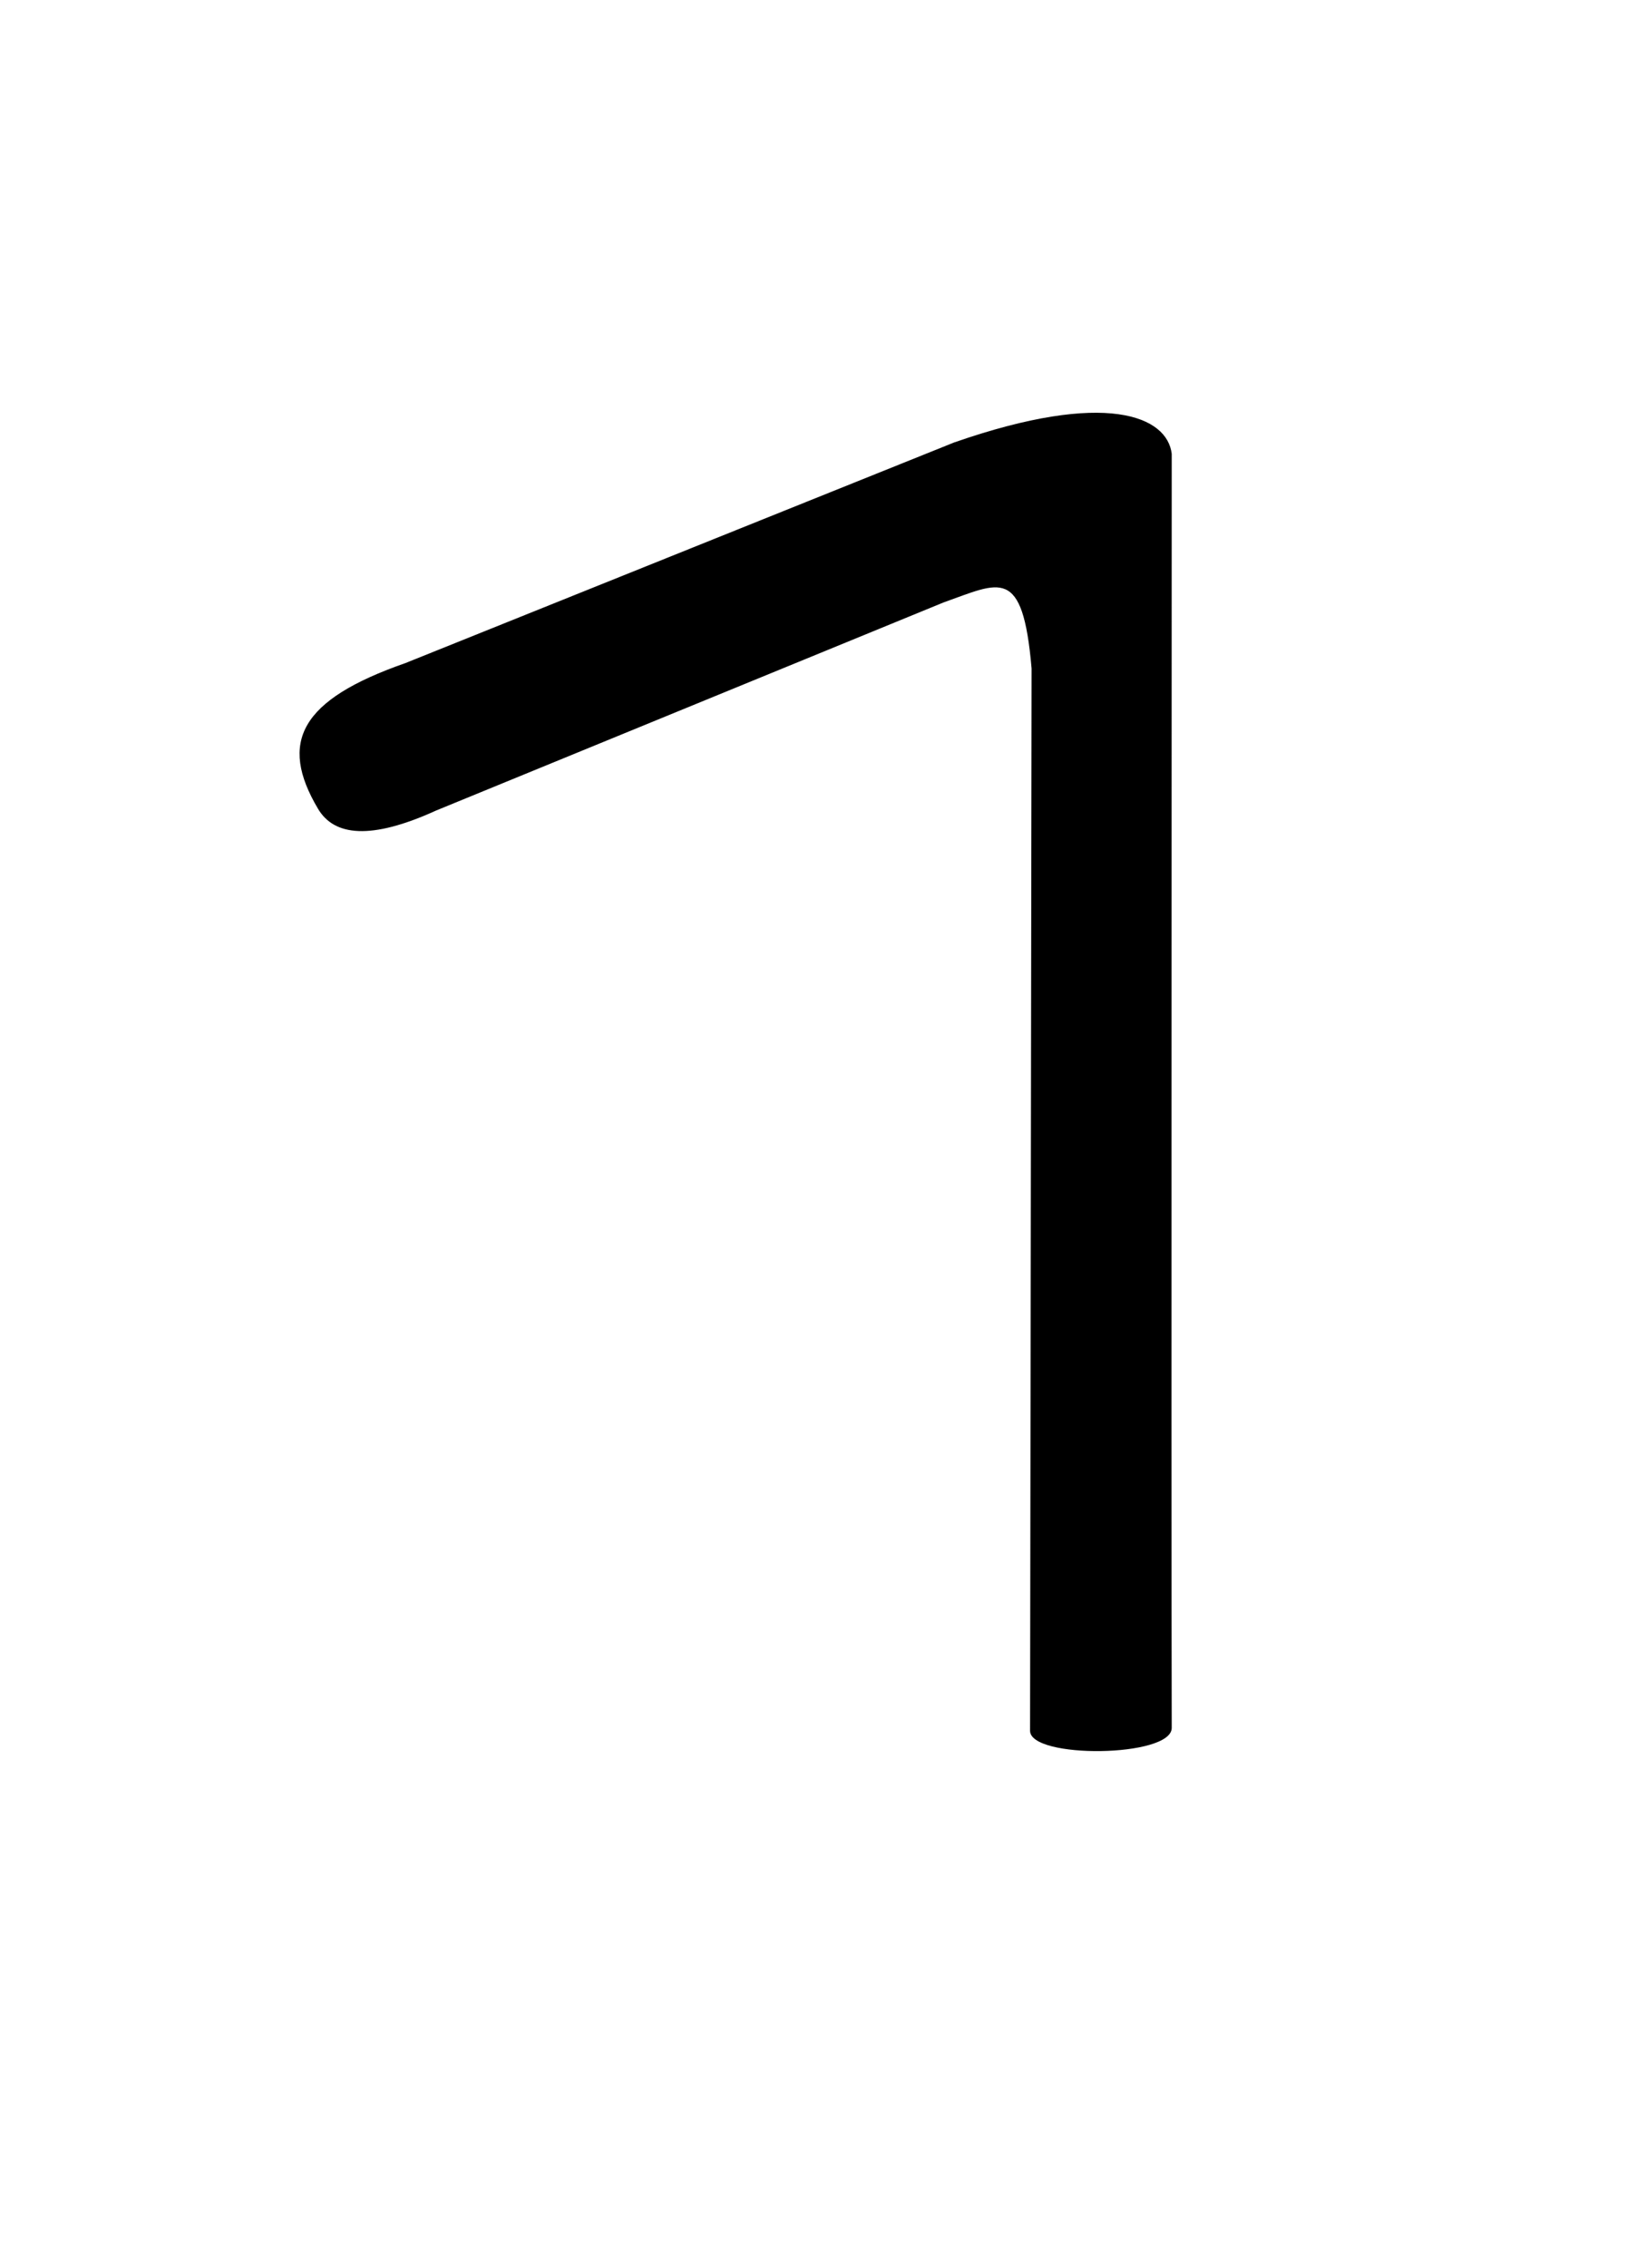
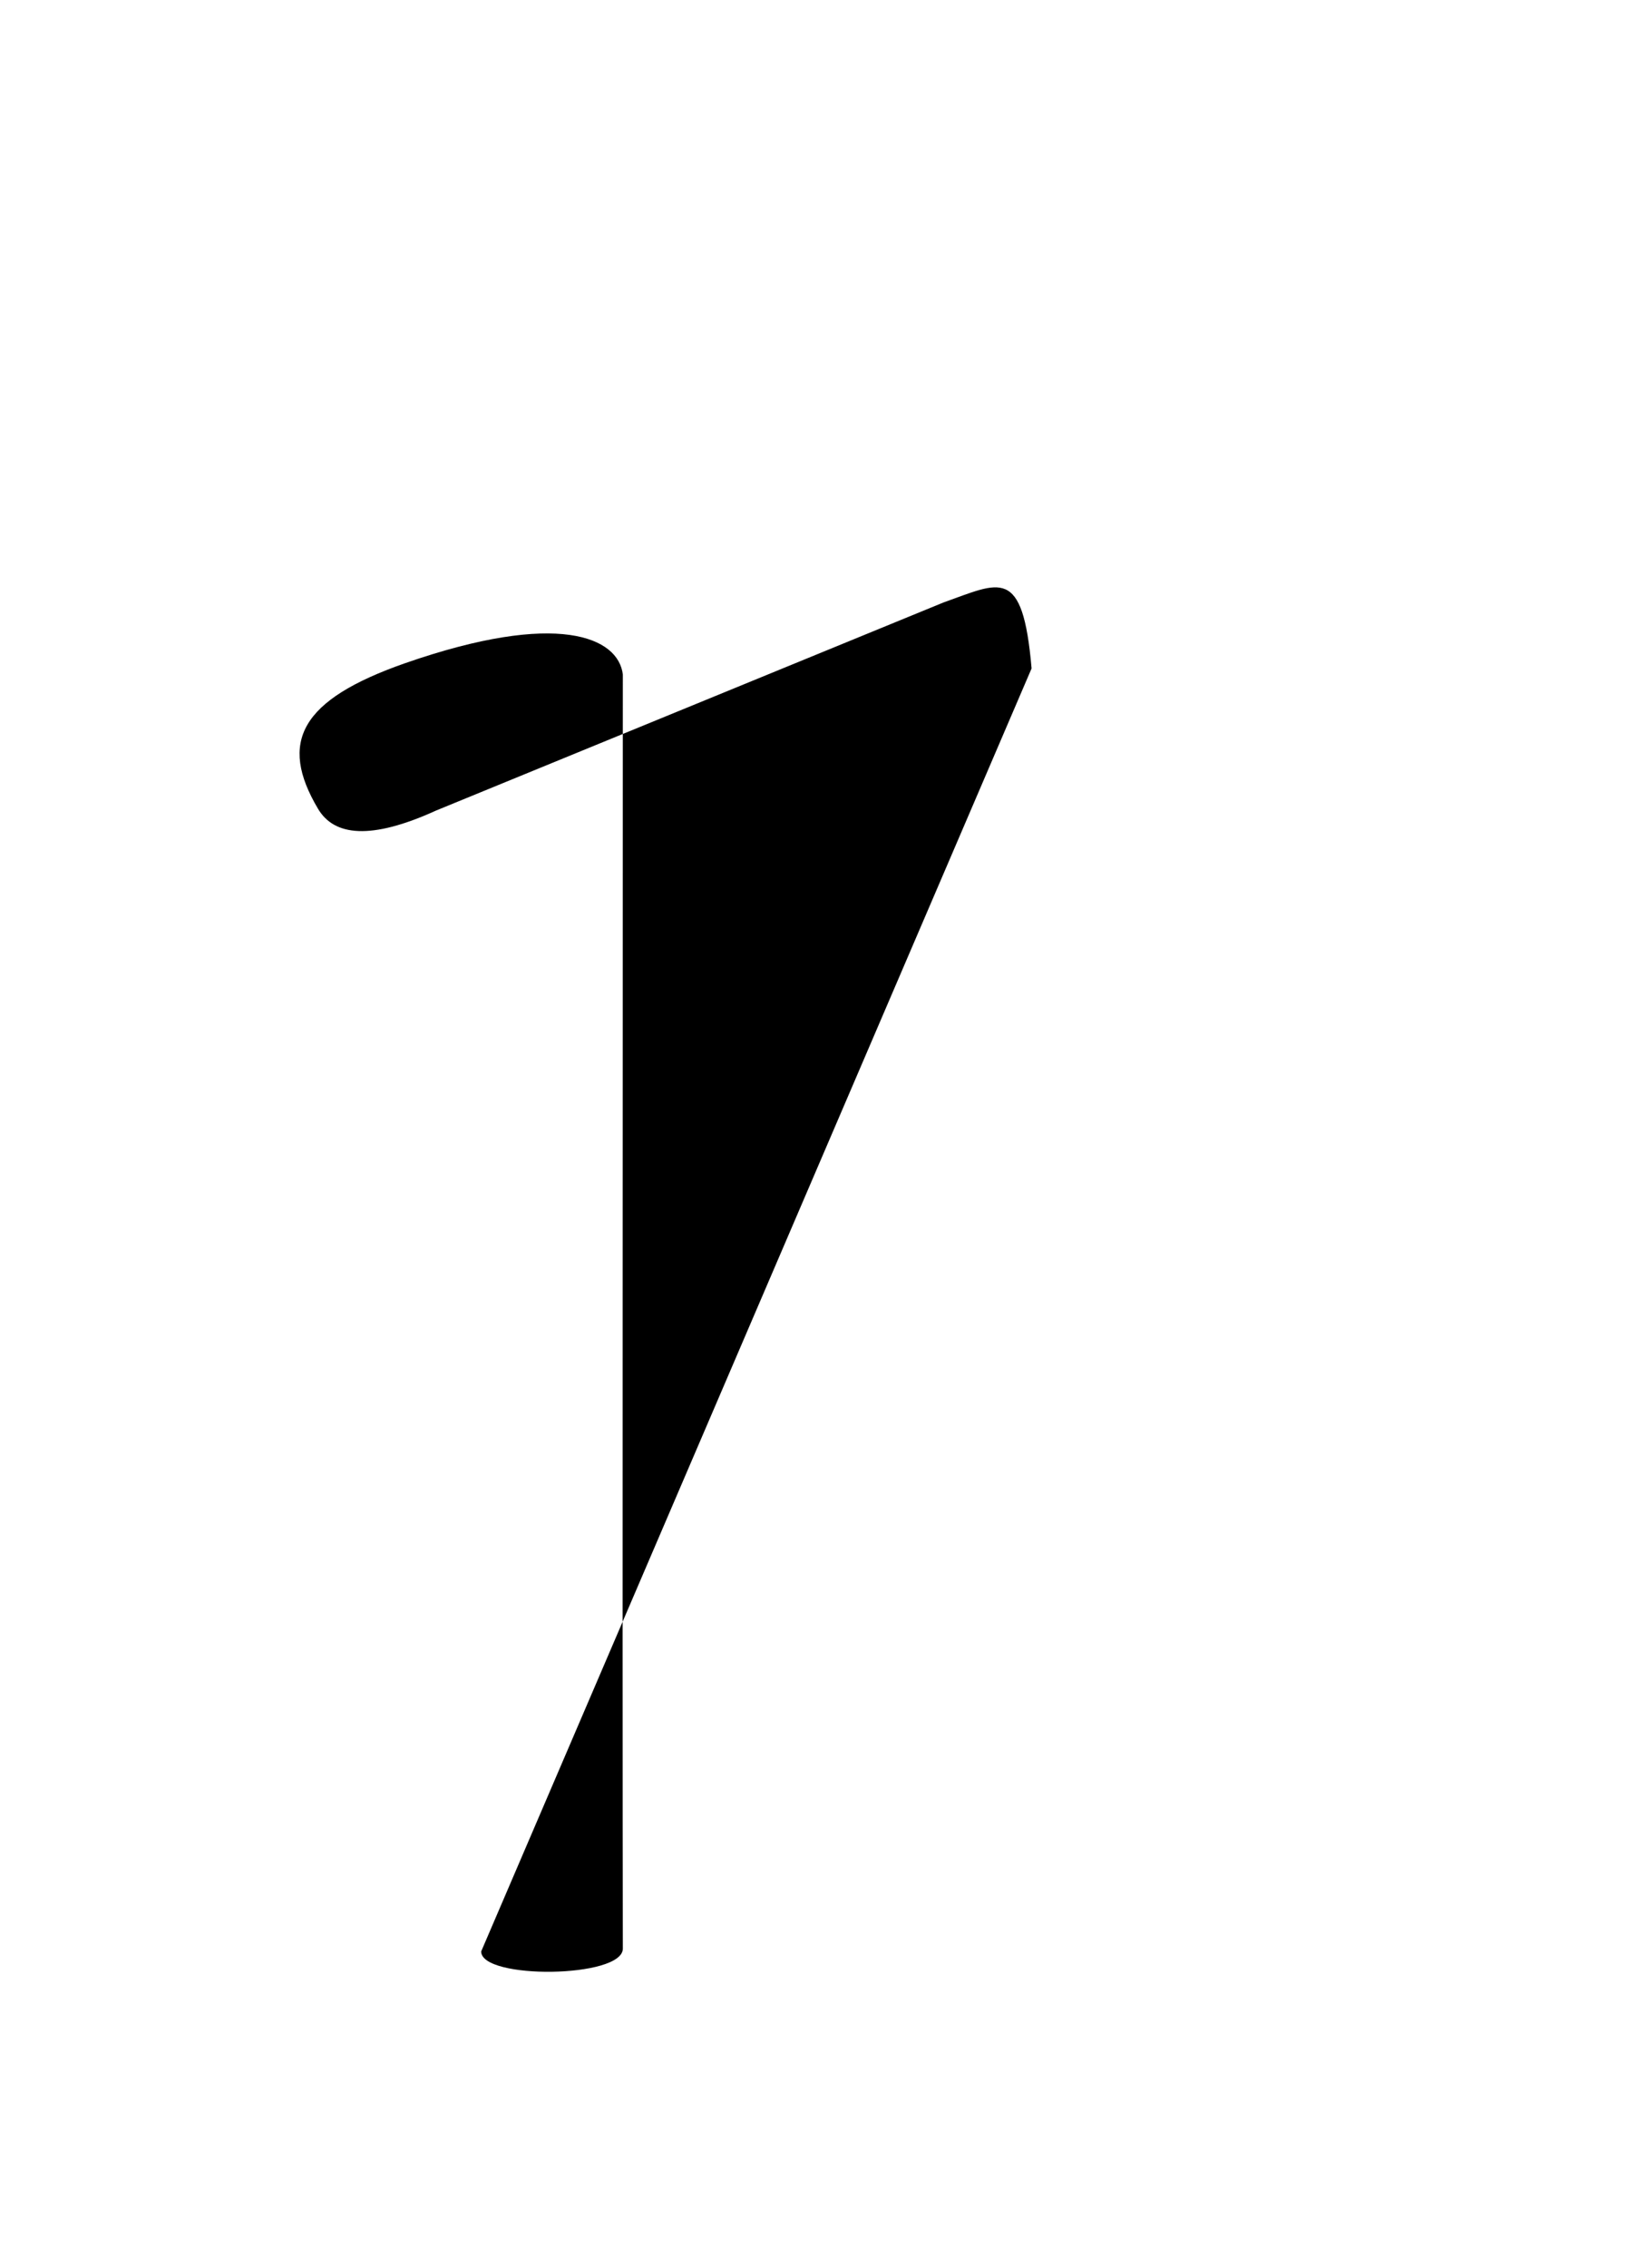
<svg xmlns="http://www.w3.org/2000/svg" xmlns:ns1="http://www.inkscape.org/namespaces/inkscape" xmlns:ns2="http://sodipodi.sourceforge.net/DTD/sodipodi-0.dtd" id="svg2" version="1.1" ns1:version="0.48.4 r9939" width="130" height="180" ns2:docname="Lydian K.svg">
  <defs id="defs6" />
  <ns2:namedview pagecolor="#ffffff" bordercolor="#666666" borderopacity="1" objecttolerance="10" gridtolerance="10" guidetolerance="10" ns1:pageopacity="0" ns1:pageshadow="2" ns1:window-width="1280" ns1:window-height="959" id="namedview4" showgrid="false" ns1:zoom="5.2444444" ns1:cx="47.984497" ns1:cy="104.85422" ns1:window-x="-4" ns1:window-y="-4" ns1:window-maximized="1" ns1:current-layer="svg2" showguides="true" ns1:guide-bbox="true">
    <ns2:guide orientation="1,0" position="93.051,71.504" id="guide3821" />
    <ns2:guide orientation="1,0" position="81.801,58.919" id="guide3867" />
  </ns2:namedview>
-   <path style="fill:#000000;fill-opacity:1" d="m 81.922,53.057 c -0.706,-8.186 -2.517,-6.817 -6.986,-5.24 L 34.648,64.33 c -5.217,2.378 -8.111,2.025 -9.39,-0.127 -3.15,-5.299 -1.407,-8.656 6.919,-11.564 l 43.589,-17.517 c 12.117,-4.22 16.932,-2.063 17.285,0.903 0,10.148 -0.016,49.73 -0.016,49.73 -0.014,45.437 0.016,48.937 0.016,51.398 -2e-6,2.355 -11.25,2.473 -11.25,0.227 z" id="path3865" ns1:connector-curvature="0" ns2:nodetypes="cccscccsscc" />
+   <path style="fill:#000000;fill-opacity:1" d="m 81.922,53.057 c -0.706,-8.186 -2.517,-6.817 -6.986,-5.24 L 34.648,64.33 c -5.217,2.378 -8.111,2.025 -9.39,-0.127 -3.15,-5.299 -1.407,-8.656 6.919,-11.564 c 12.117,-4.22 16.932,-2.063 17.285,0.903 0,10.148 -0.016,49.73 -0.016,49.73 -0.014,45.437 0.016,48.937 0.016,51.398 -2e-6,2.355 -11.25,2.473 -11.25,0.227 z" id="path3865" ns1:connector-curvature="0" ns2:nodetypes="cccscccsscc" />
</svg>